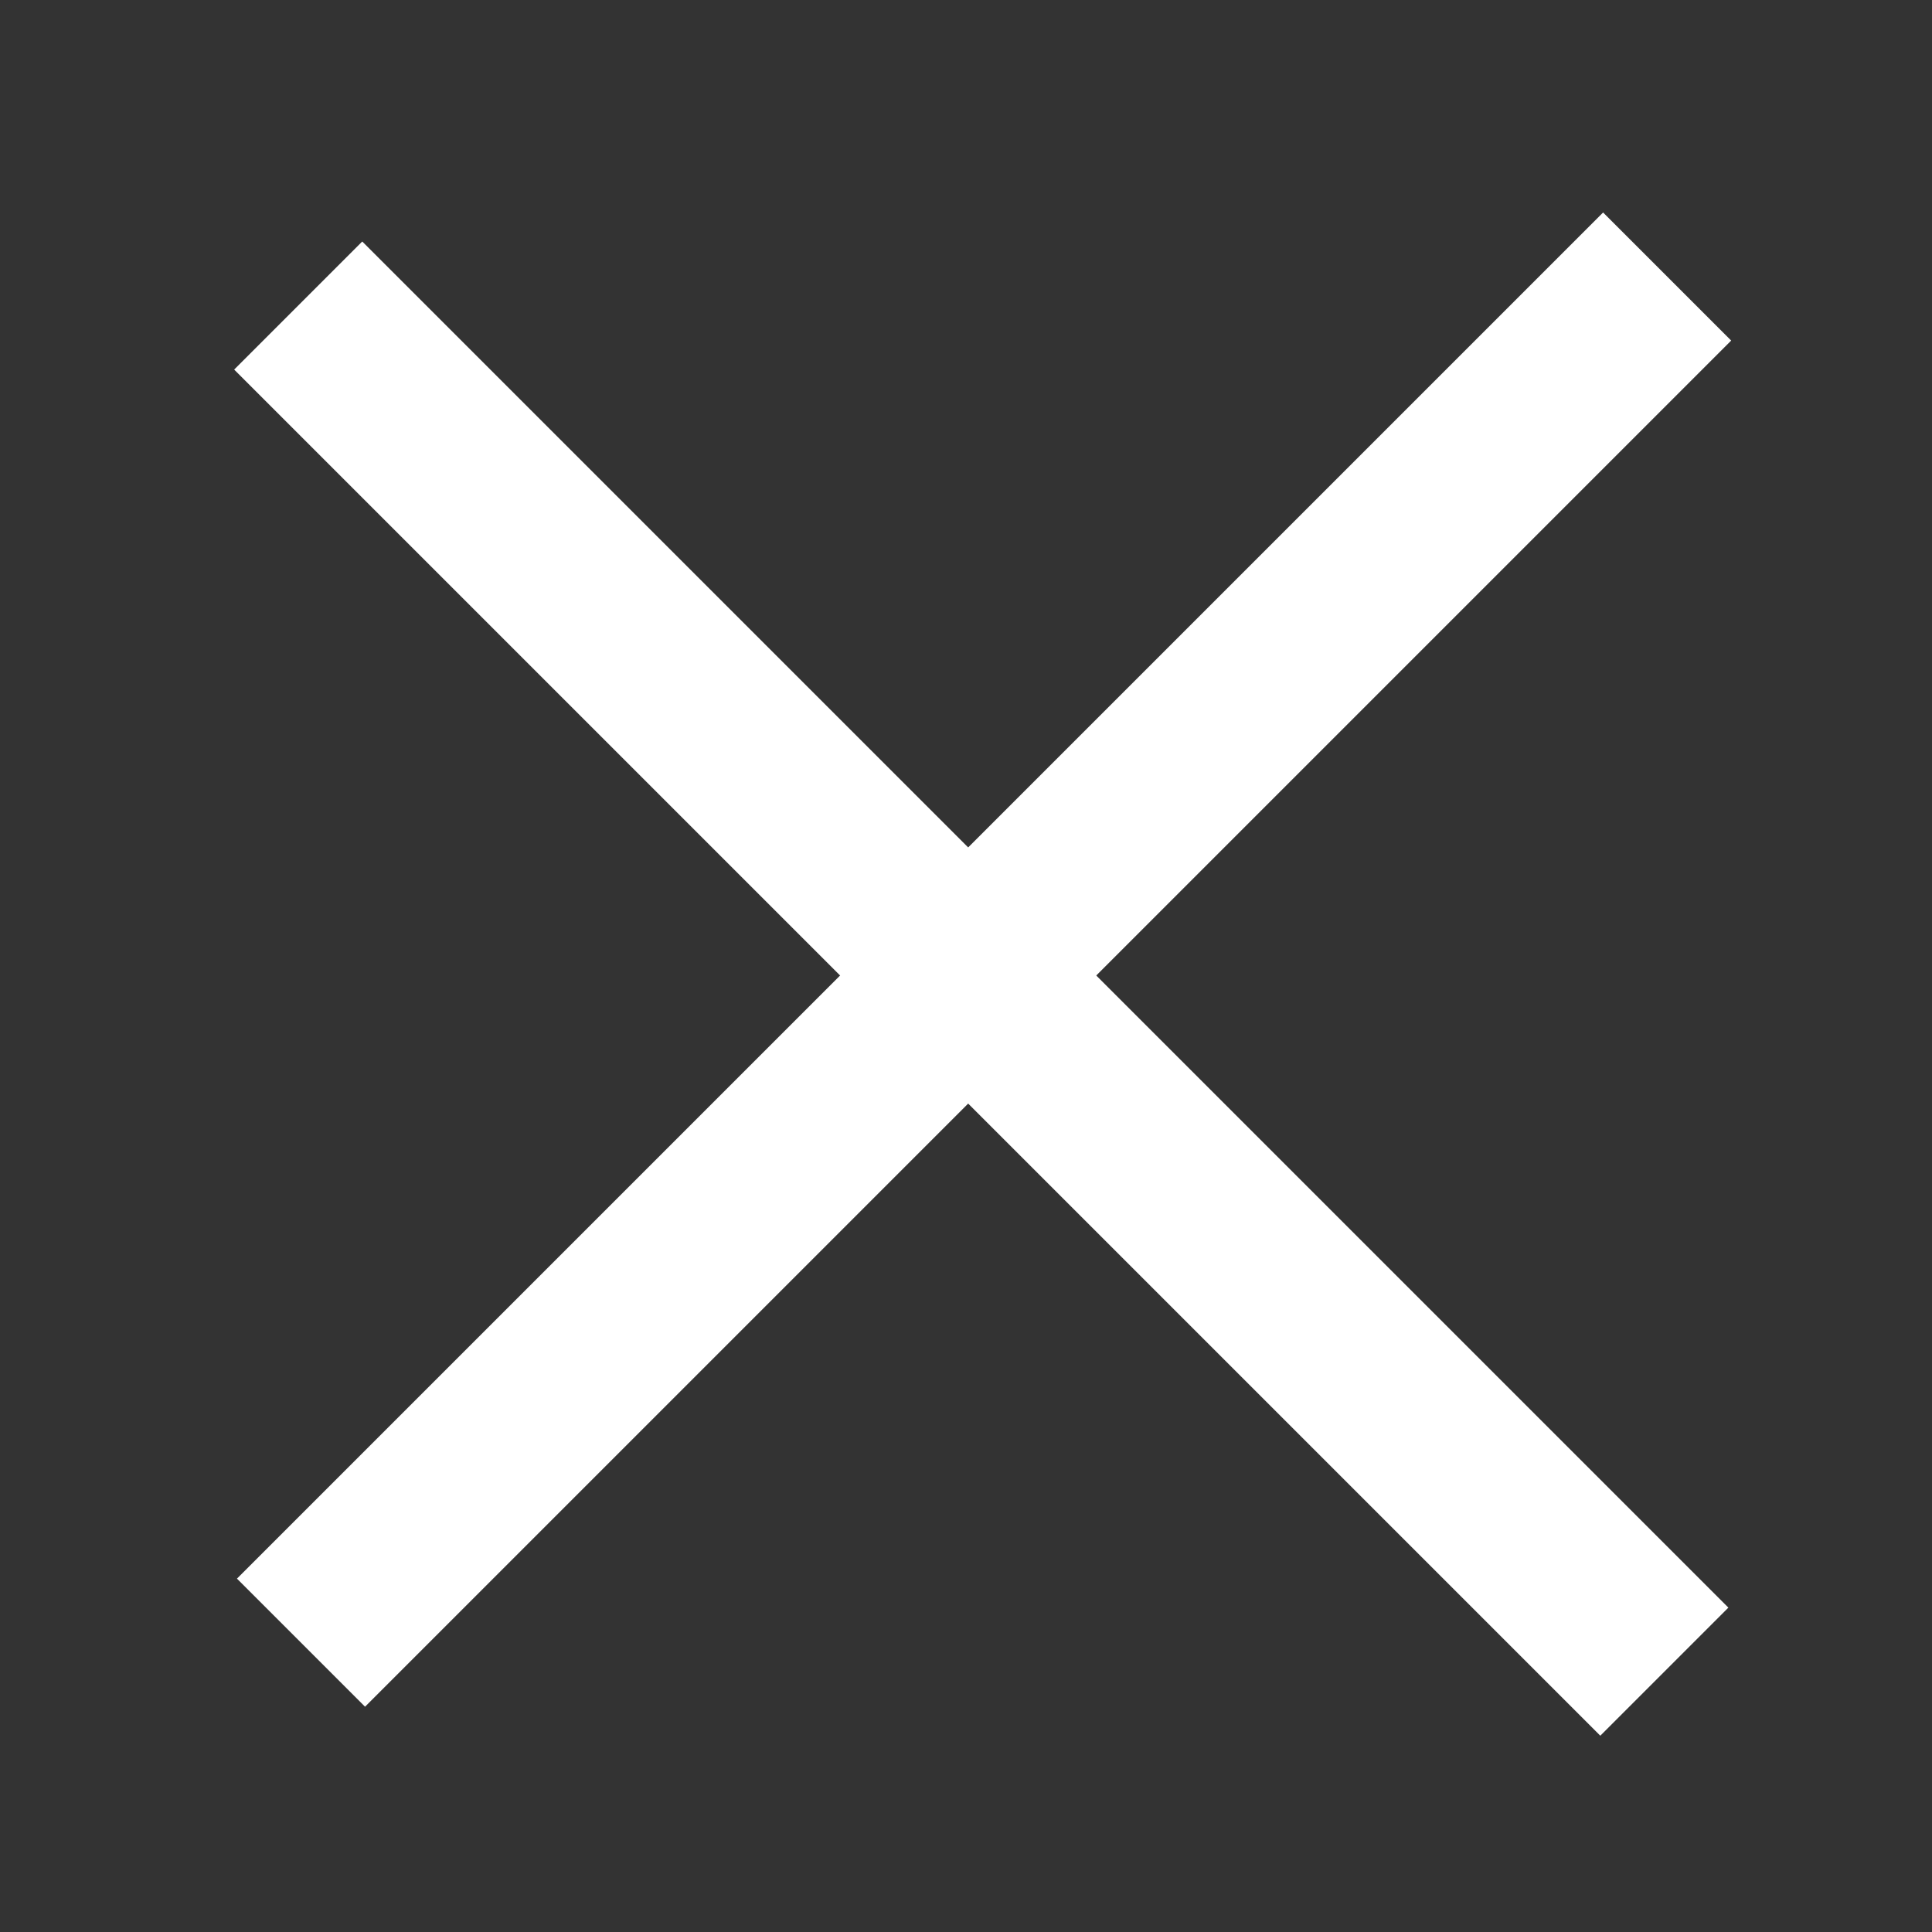
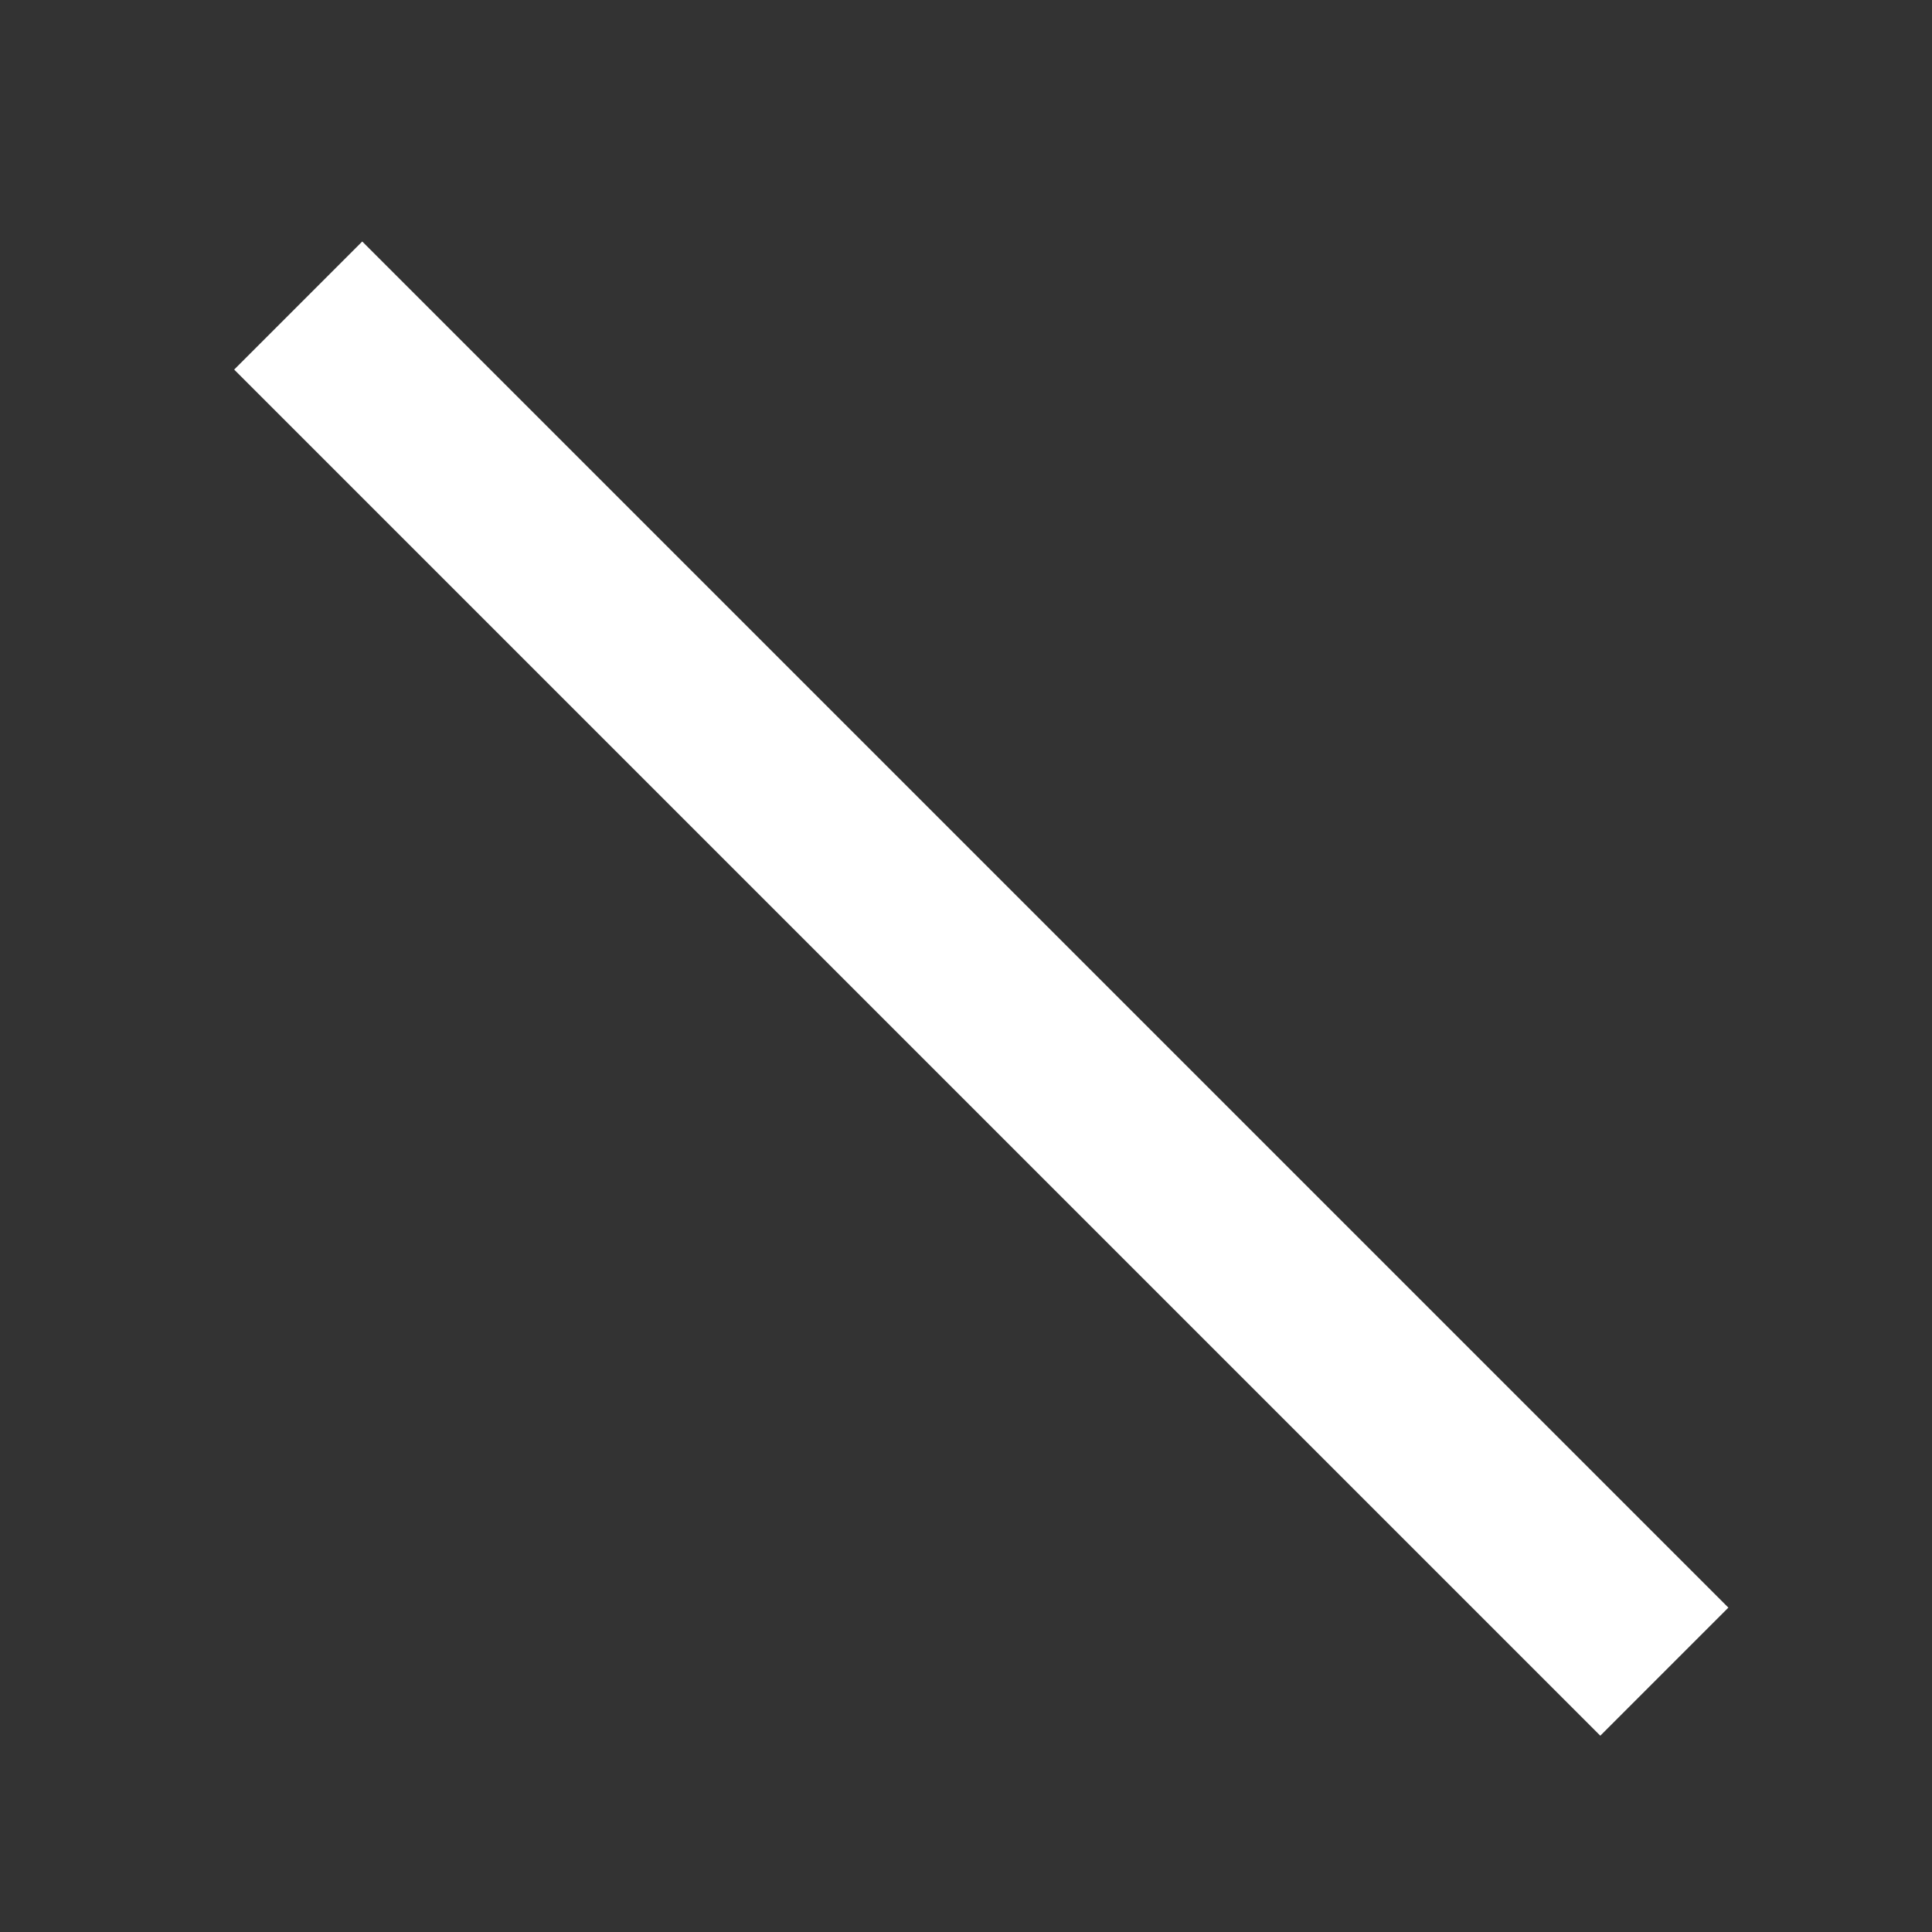
<svg xmlns="http://www.w3.org/2000/svg" width="32" height="32" viewBox="0 0 32 32" fill="none">
  <rect x="0" y="0" width="32" height="32" fill="#333333" stroke="none" />
  <rect x="6" y="4" width="32" height="3" transform="rotate(45 6 4)" fill="white" />
-   <rect x="3.925" y="26.147" width="32" height="3" transform="rotate(-45 3.925 26.147)" fill="white" />
</svg>